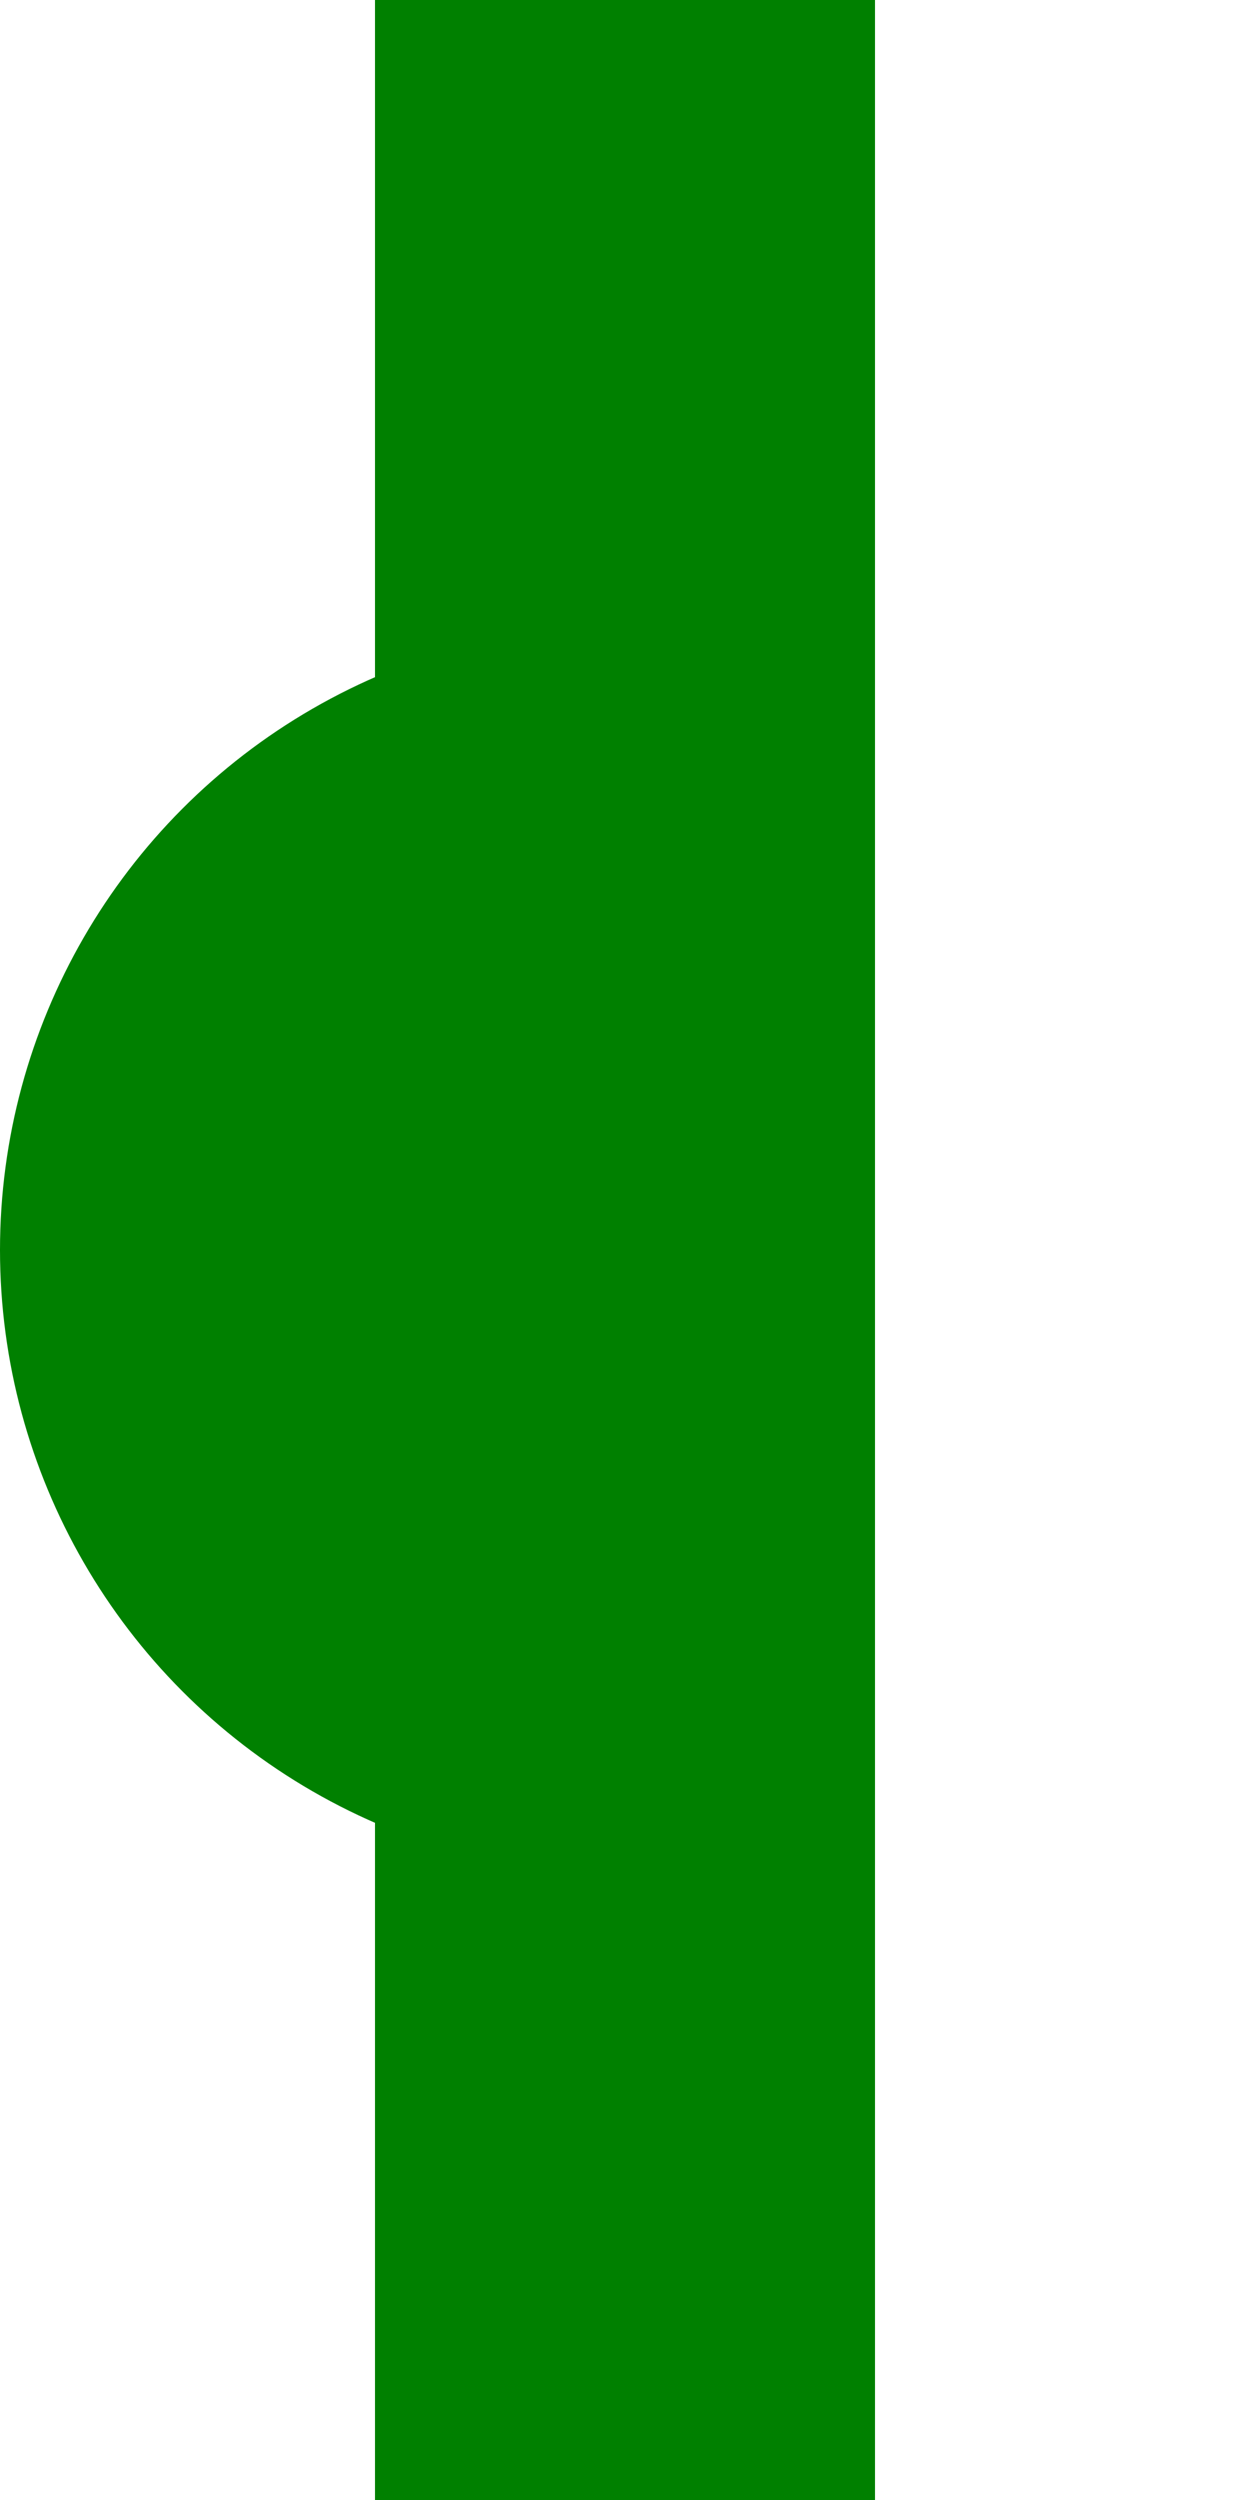
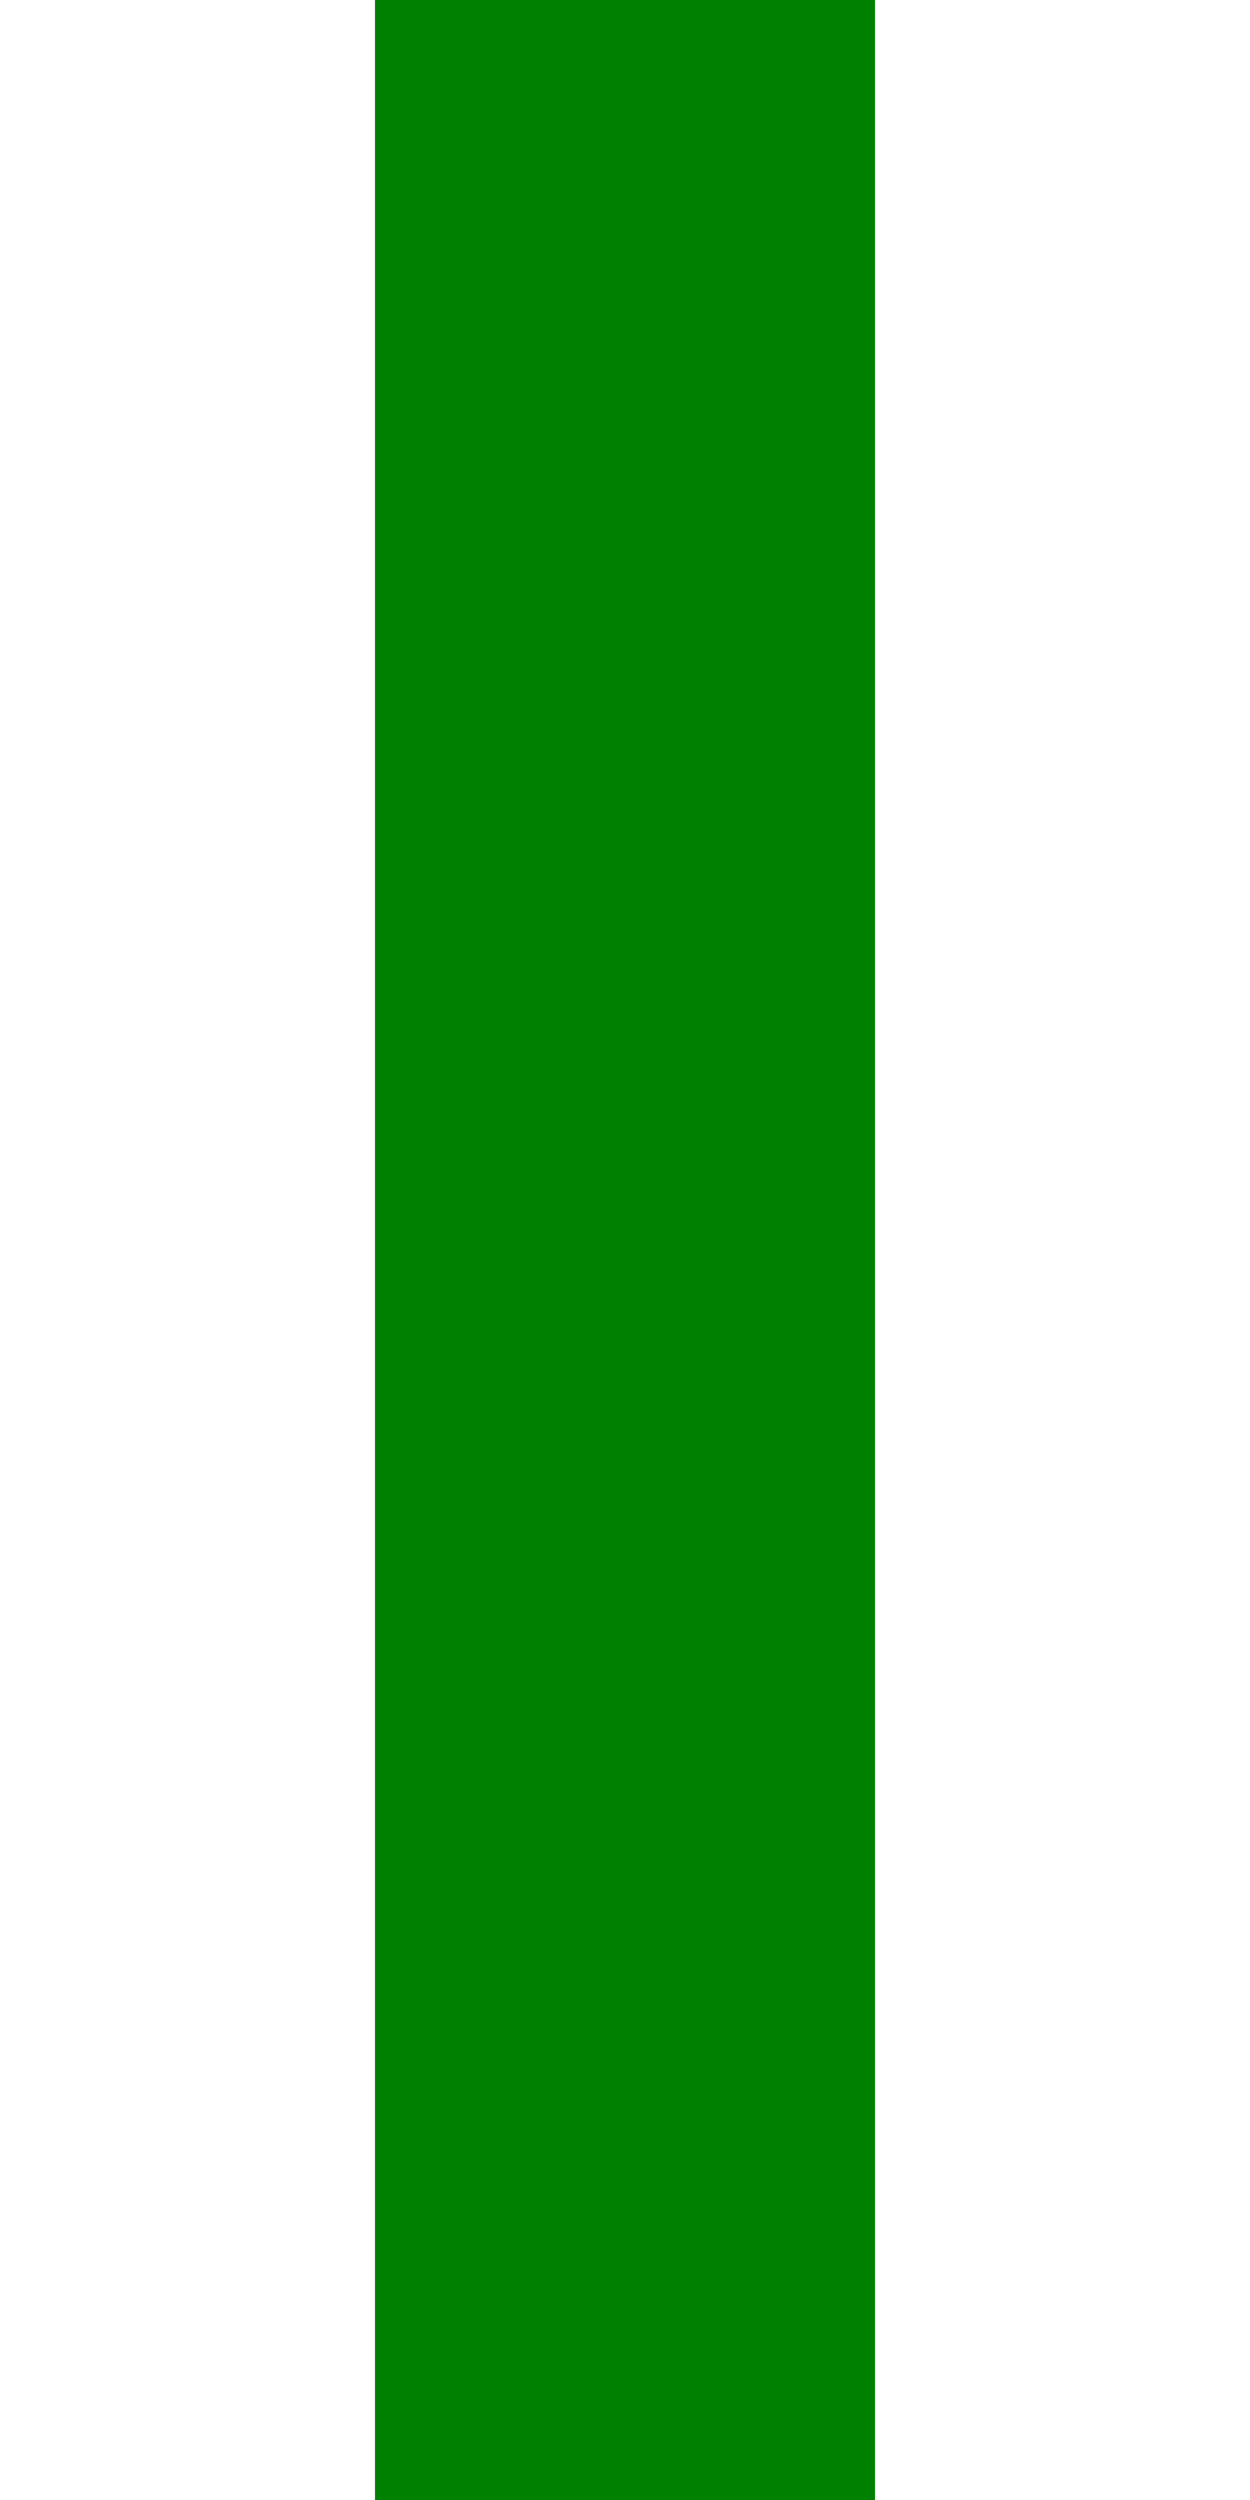
<svg xmlns="http://www.w3.org/2000/svg" width="250px" height="500px" version="1.0">
  <defs>
    <style type="text/css">
    .str0 {fill:none;stroke:#008000;stroke-width:100}
    .str1 {fill:#008000;stroke:none;}
    .str2 {fill:#fff;stroke:none;}
  </style>
    <clipPath id="cutout">
-       <rect width="300" height="300" x="-150" y="100" />
-     </clipPath>
+       </clipPath>
  </defs>
  <path class="str0" d="M 125,0 v 500" />
-   <circle class="str1" clip-path="url(#cutout)" r="125" cx="125" cy="250" />
</svg>